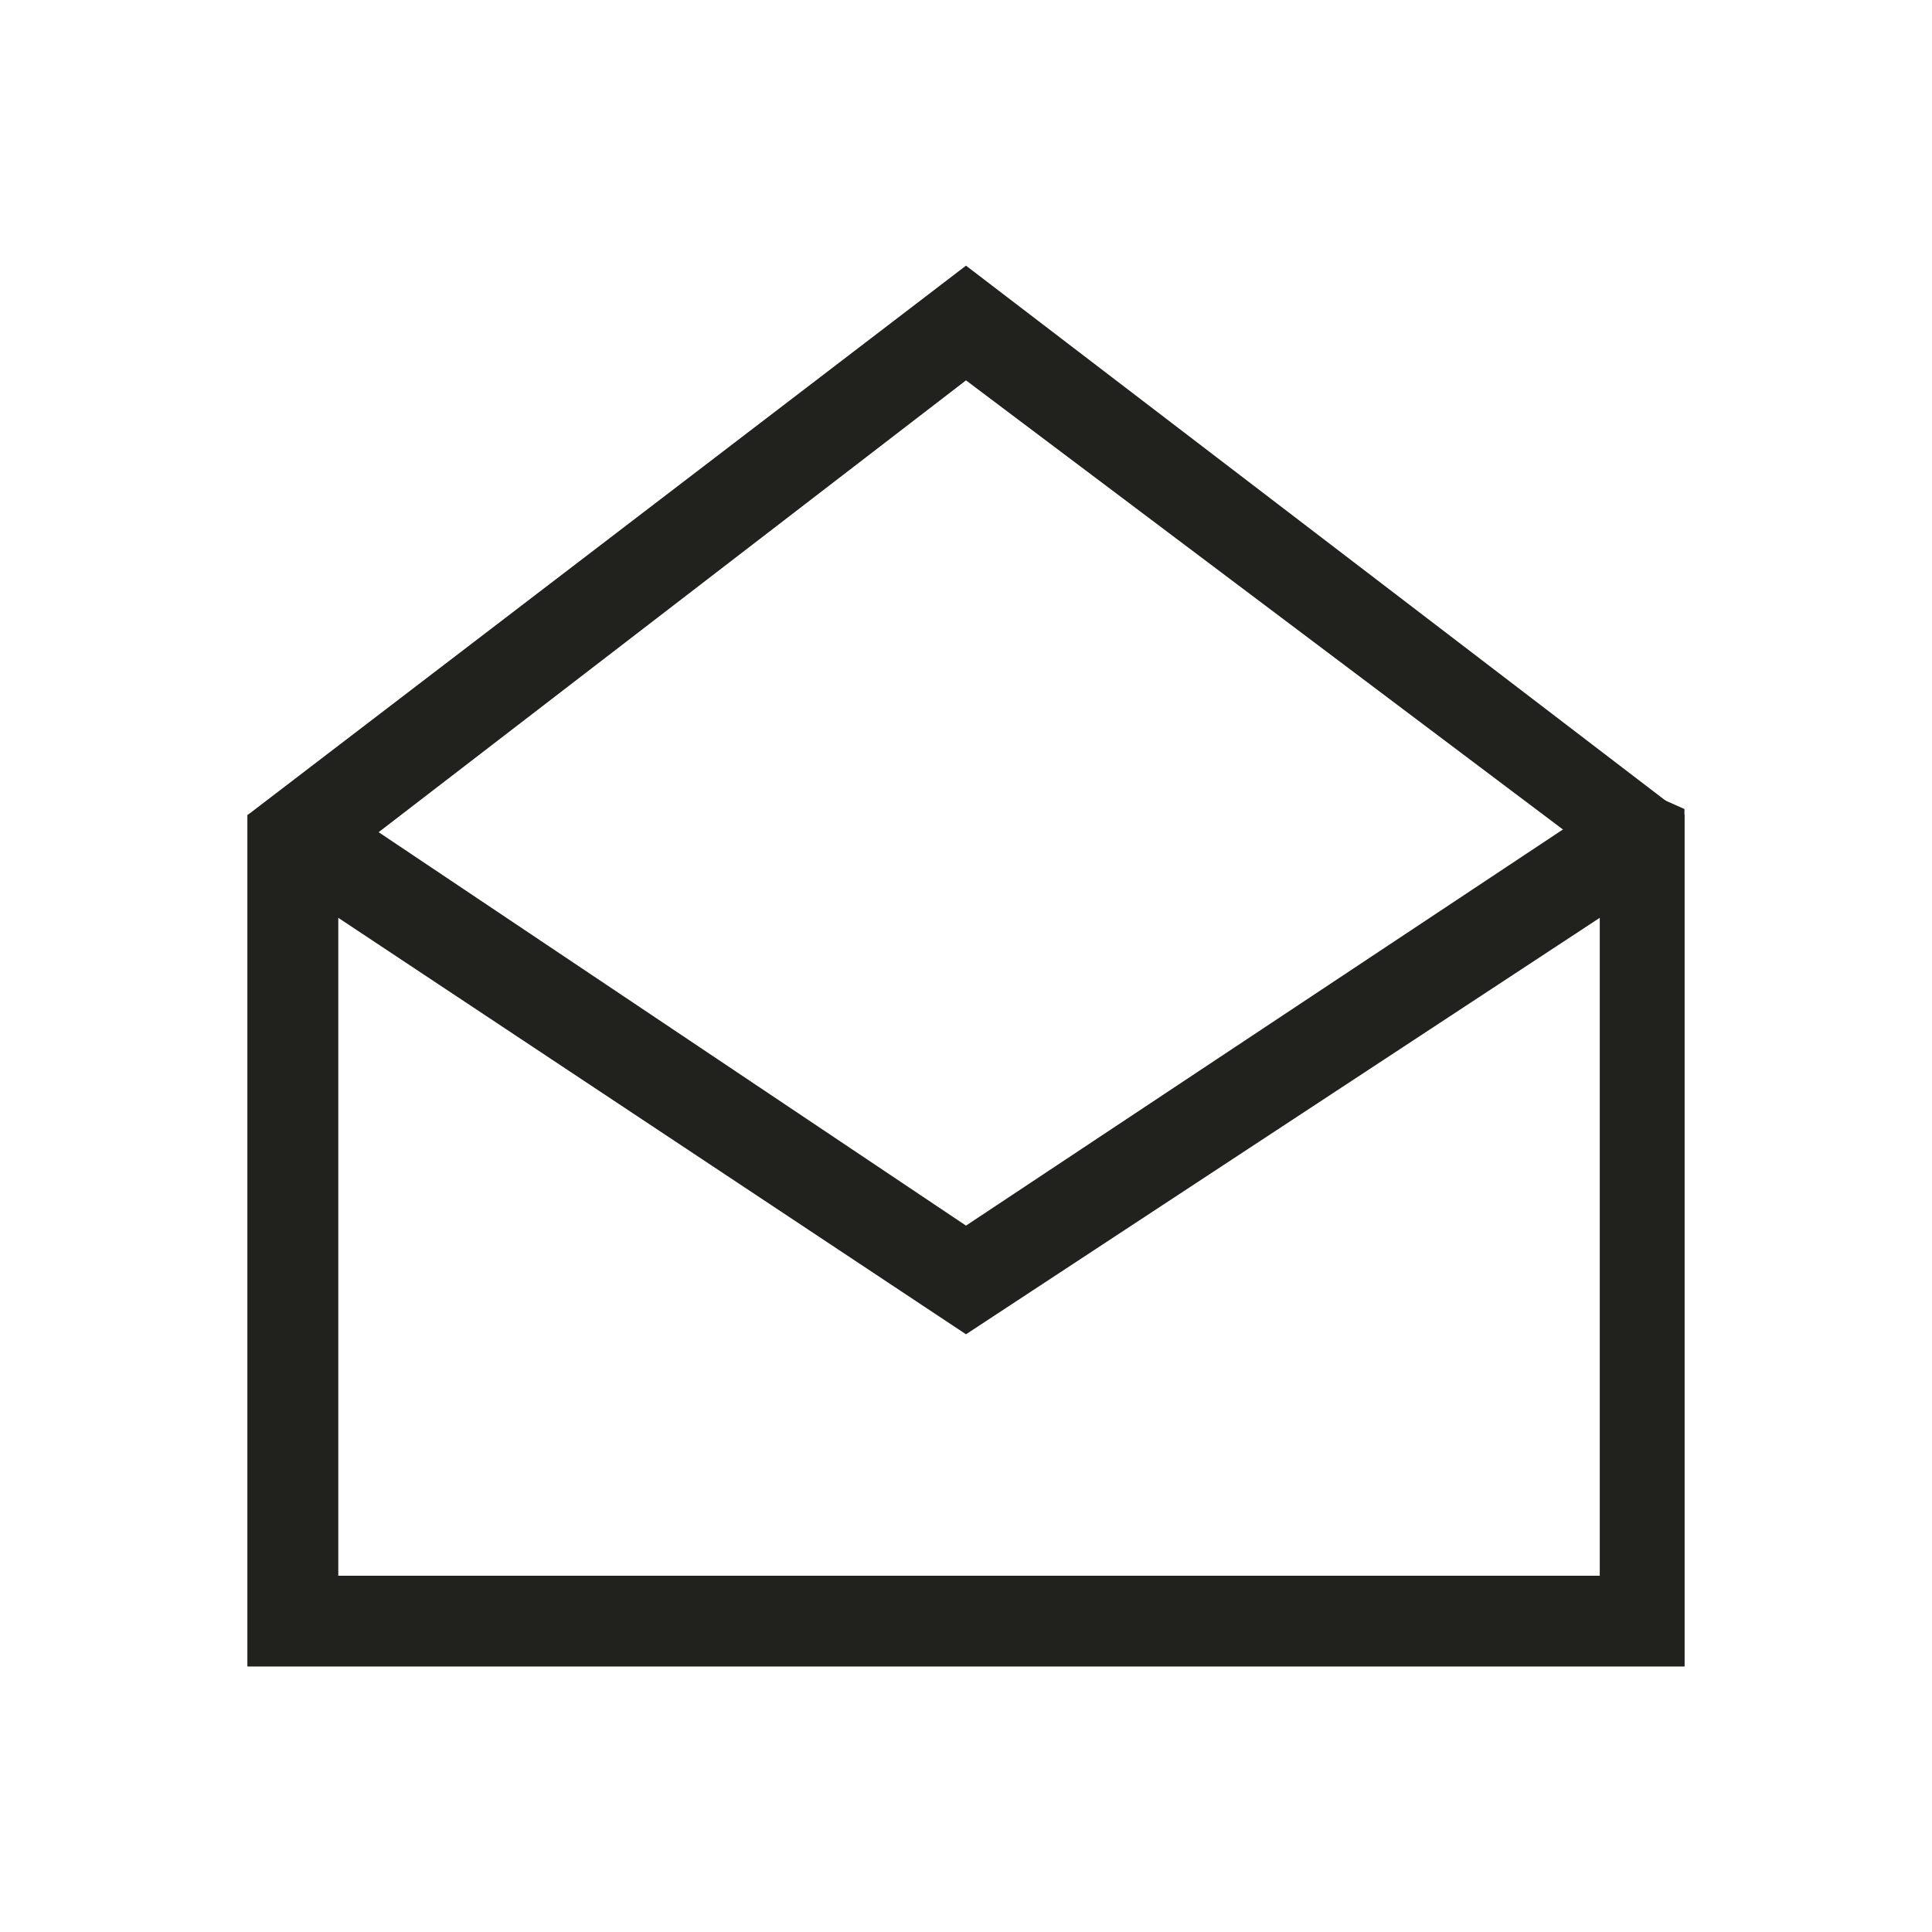
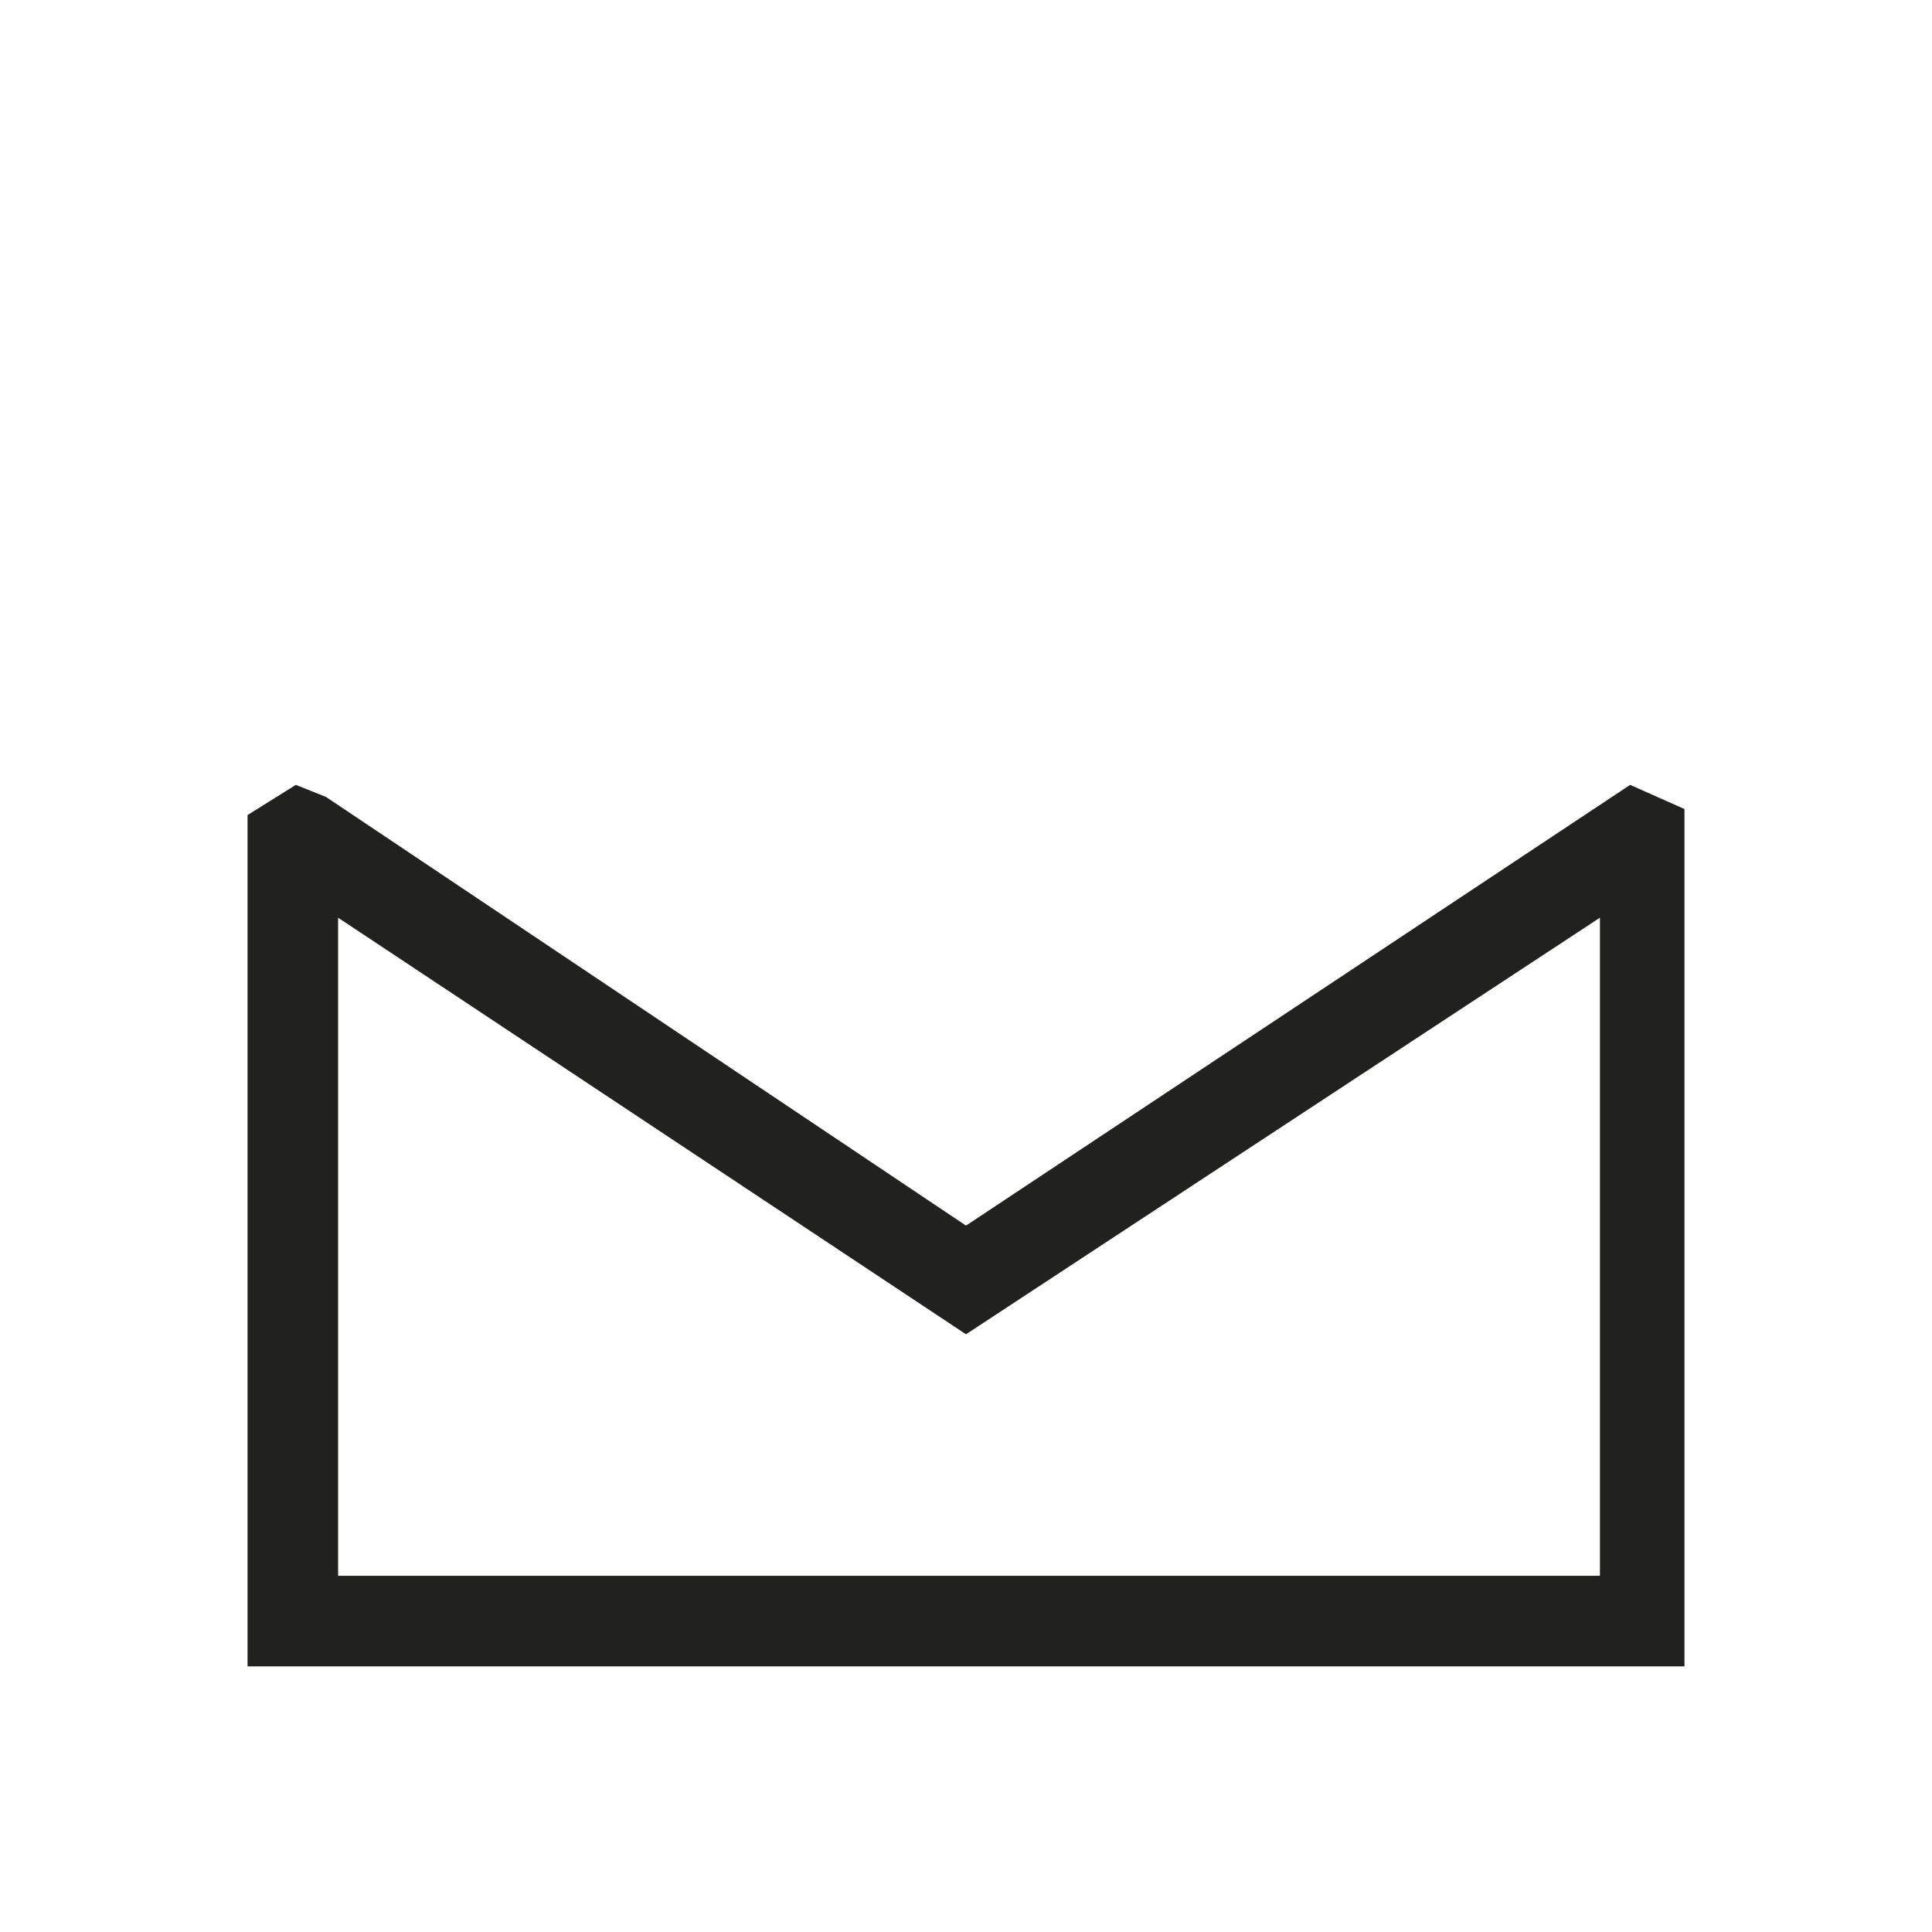
<svg xmlns="http://www.w3.org/2000/svg" version="1.1" id="Ebene_1" x="0px" y="0px" viewBox="0 0 32 32" style="enable-background:new 0 0 32 32;" xml:space="preserve">
  <style type="text/css"> .st0{fill:#21211E;} </style>
-   <path class="st0" d="M27.9,27.6H4.1V13.5L16,4.4l11.9,9.1V27.6L27.9,27.6z M5.6,26.1h20.9V14.2L16,6.3l-10.4,8 C5.6,14.2,5.6,26.1,5.6,26.1z" />
  <path class="st0" d="M27.9,27.6H4.1V13.5L4.9,13l0.5,0.2L16,20.3L27,13l0.9,0.4l0,0.5L27.9,27.6L27.9,27.6z M5.6,26.1h20.9V15.2 L16,22.1L5.6,15.2C5.6,15.2,5.6,26.1,5.6,26.1z" />
</svg>